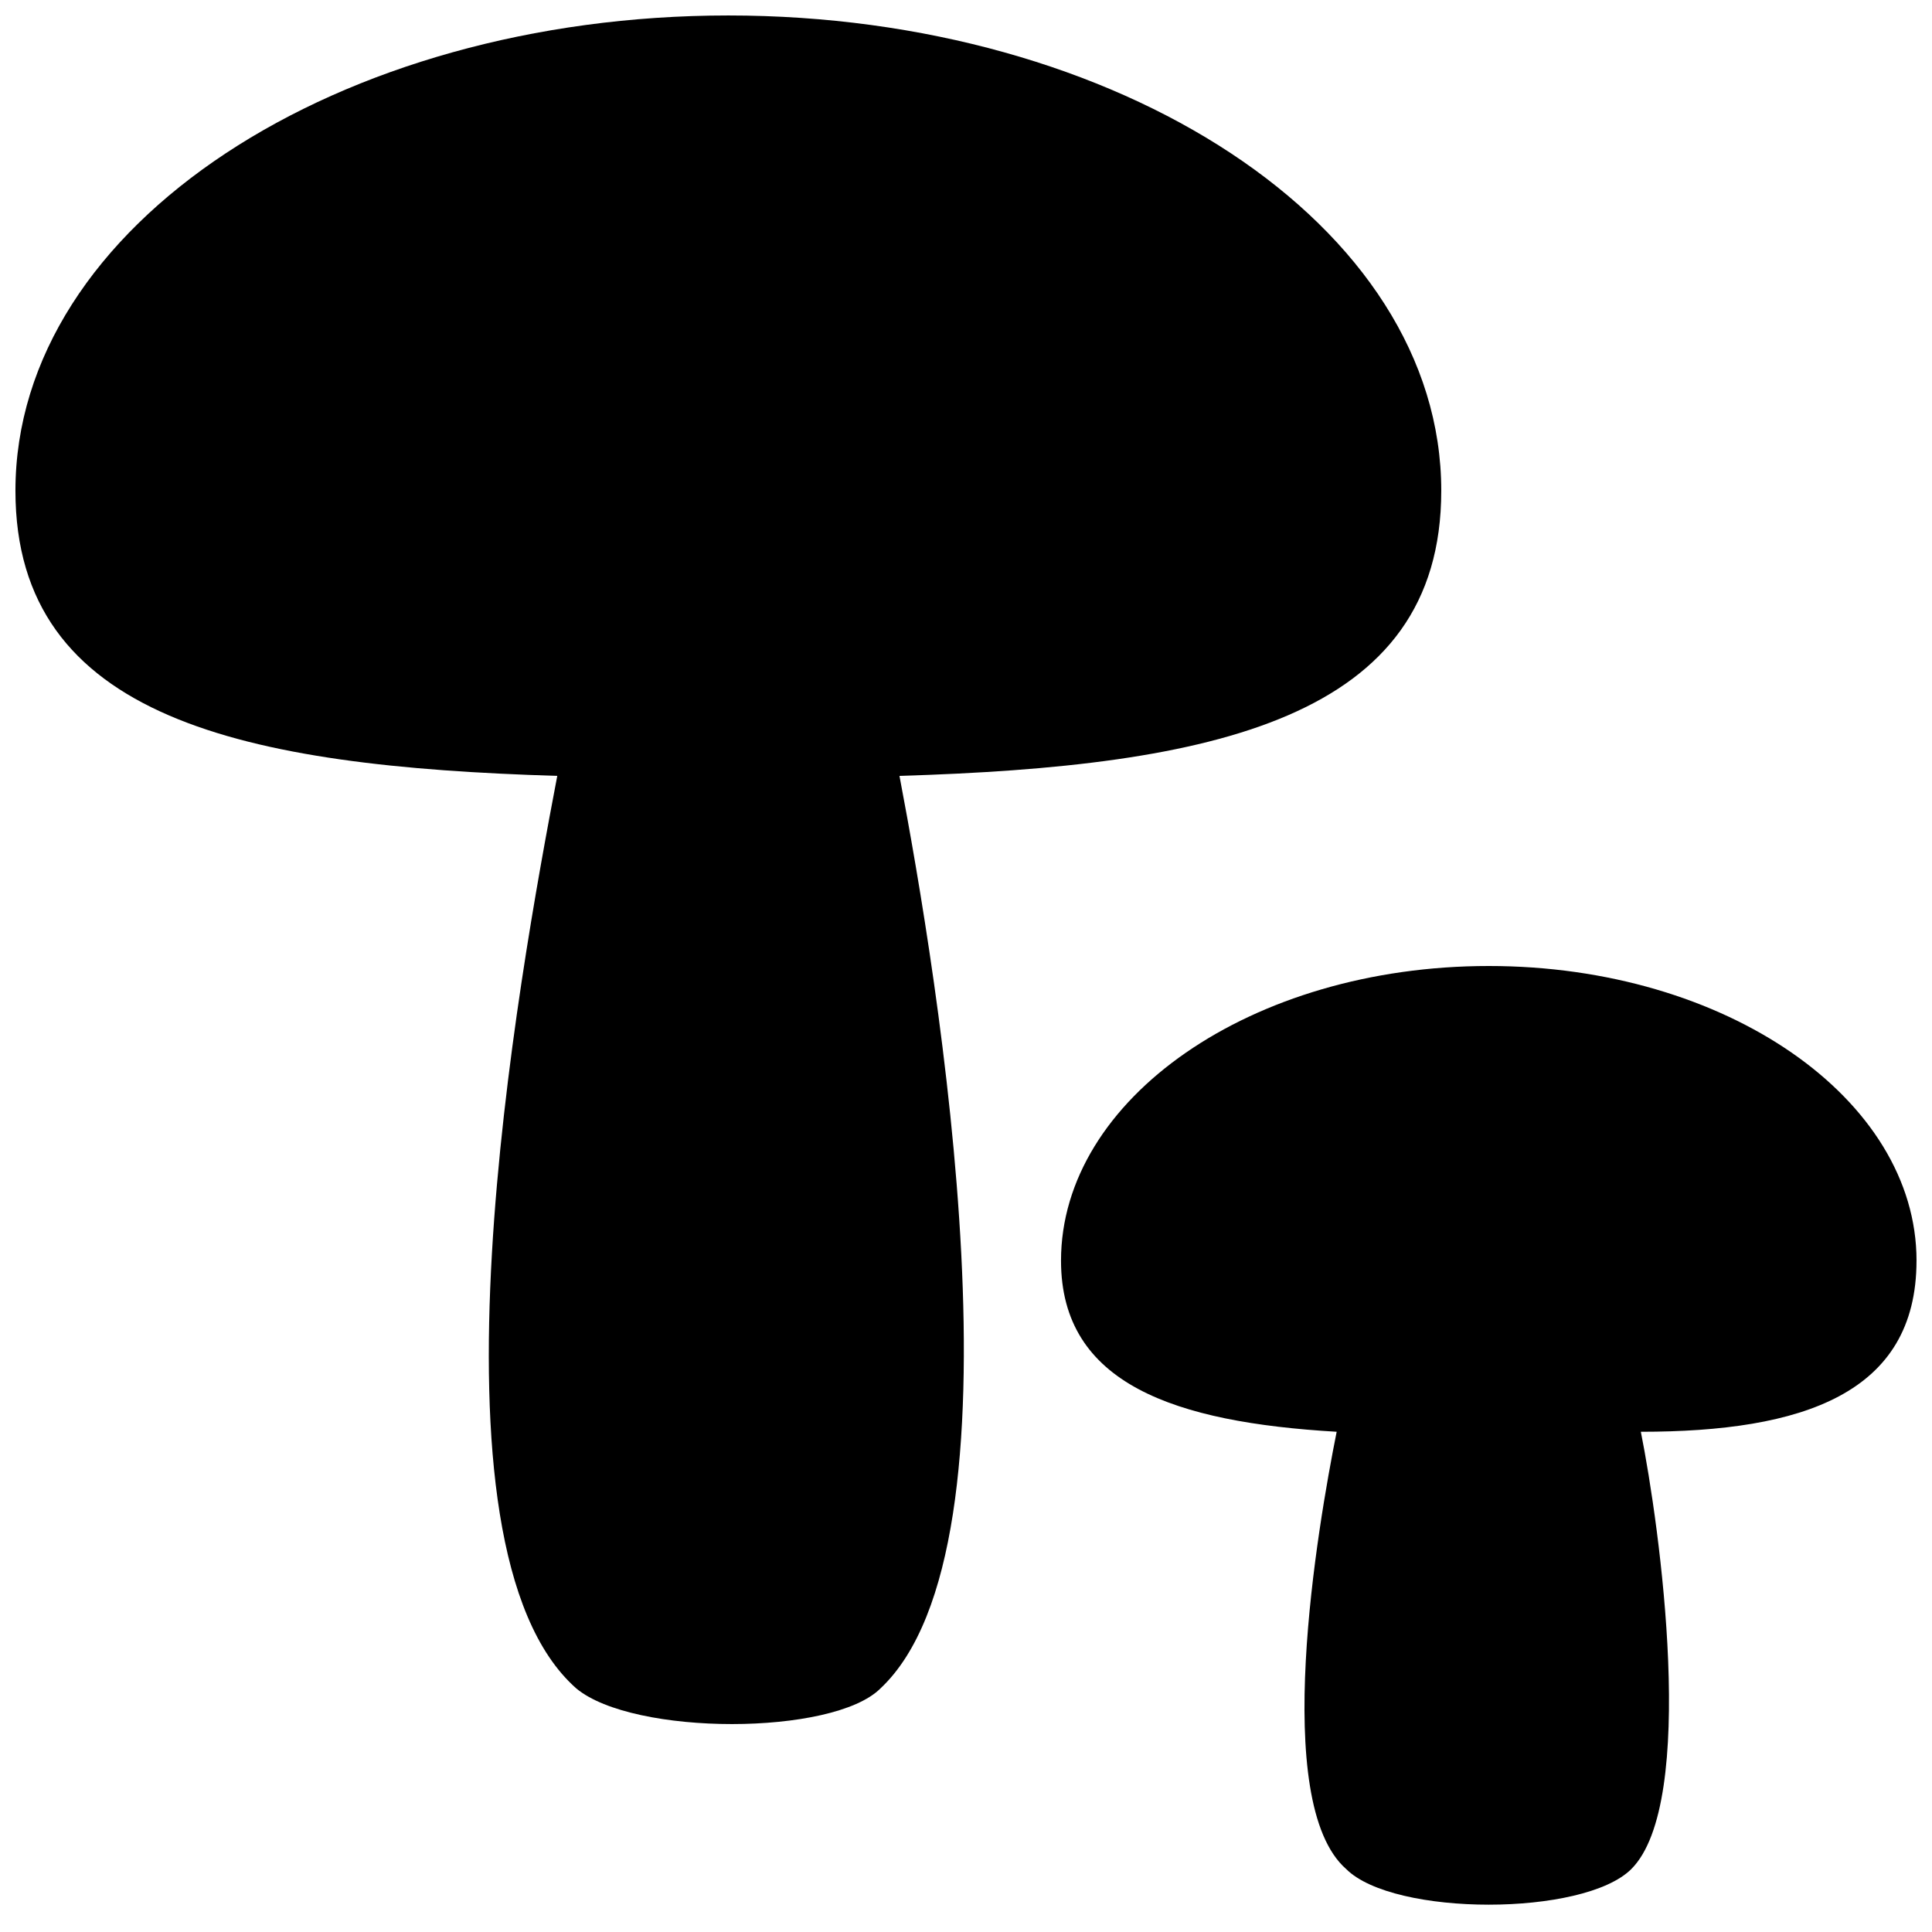
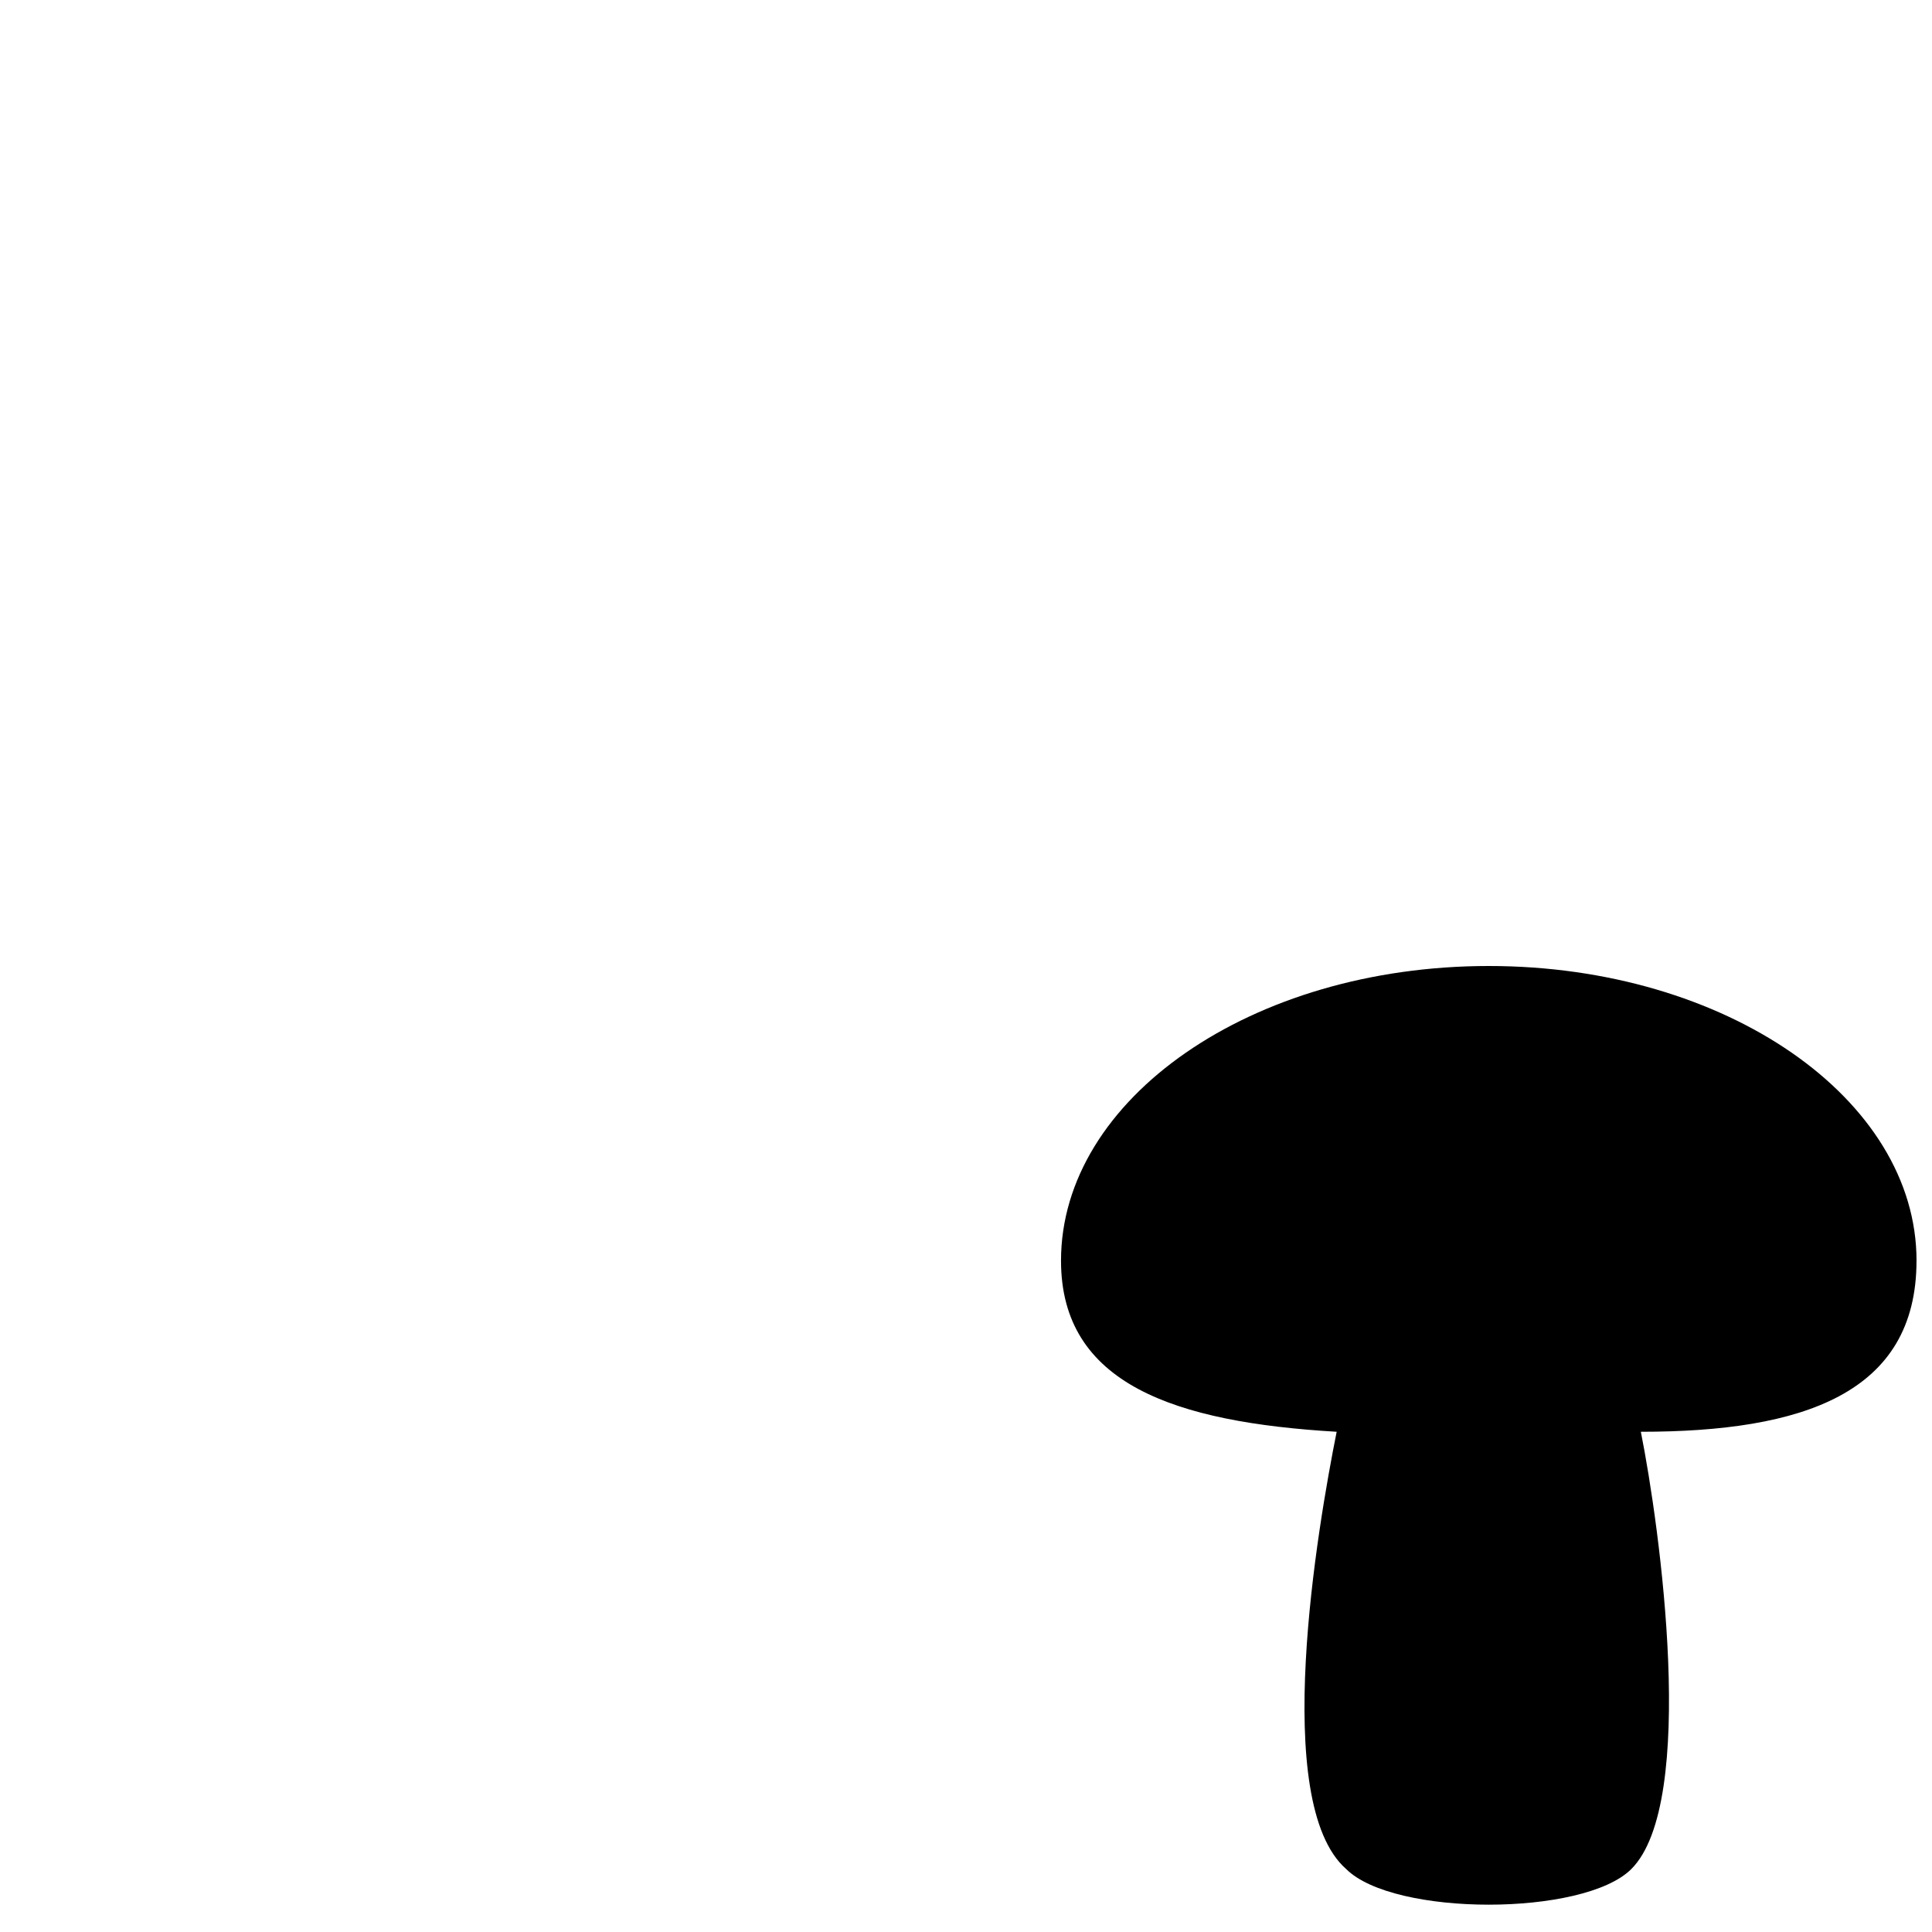
<svg xmlns="http://www.w3.org/2000/svg" width="800px" height="800px" version="1.1" viewBox="144 144 512 512">
  <defs>
    <clipPath id="b">
-       <path d="m148.09 148.09h377.91v452.91h-377.91z" />
-     </clipPath>
+       </clipPath>
    <clipPath id="a">
      <path d="m425 400h226.9v249h-226.9z" />
    </clipPath>
  </defs>
  <g>
    <g clip-path="url(#b)">
-       <path d="m525.95 274.05c0-70.535-85.648-125.95-188.93-125.95-103.28 0-188.93 55.418-188.93 125.95 0 60.457 60.457 73.051 143.59 75.57-10.078 52.898-37.785 204.04 5.039 241.83 15.113 12.594 68.016 12.594 80.609 0 40.305-37.785 15.113-188.93 5.039-241.83 83.125-2.519 143.58-15.113 143.58-75.57z" />
+       <path d="m525.95 274.05c0-70.535-85.648-125.95-188.93-125.95-103.28 0-188.93 55.418-188.93 125.95 0 60.457 60.457 73.051 143.59 75.57-10.078 52.898-37.785 204.04 5.039 241.83 15.113 12.594 68.016 12.594 80.609 0 40.305-37.785 15.113-188.93 5.039-241.83 83.125-2.519 143.58-15.113 143.58-75.57" />
    </g>
    <g clip-path="url(#a)">
      <path d="m651.9 478.09c0-42.824-50.383-78.09-113.36-78.09-62.977 0-113.36 35.266-113.36 78.09 0 32.746 30.23 42.824 73.051 45.344-5.039 25.191-17.633 98.242 2.519 115.88 12.594 12.594 62.977 12.594 75.57 0 17.633-17.633 7.559-90.688 2.519-115.88 42.828 0 73.055-10.078 73.055-45.344z" />
    </g>
  </g>
</svg>